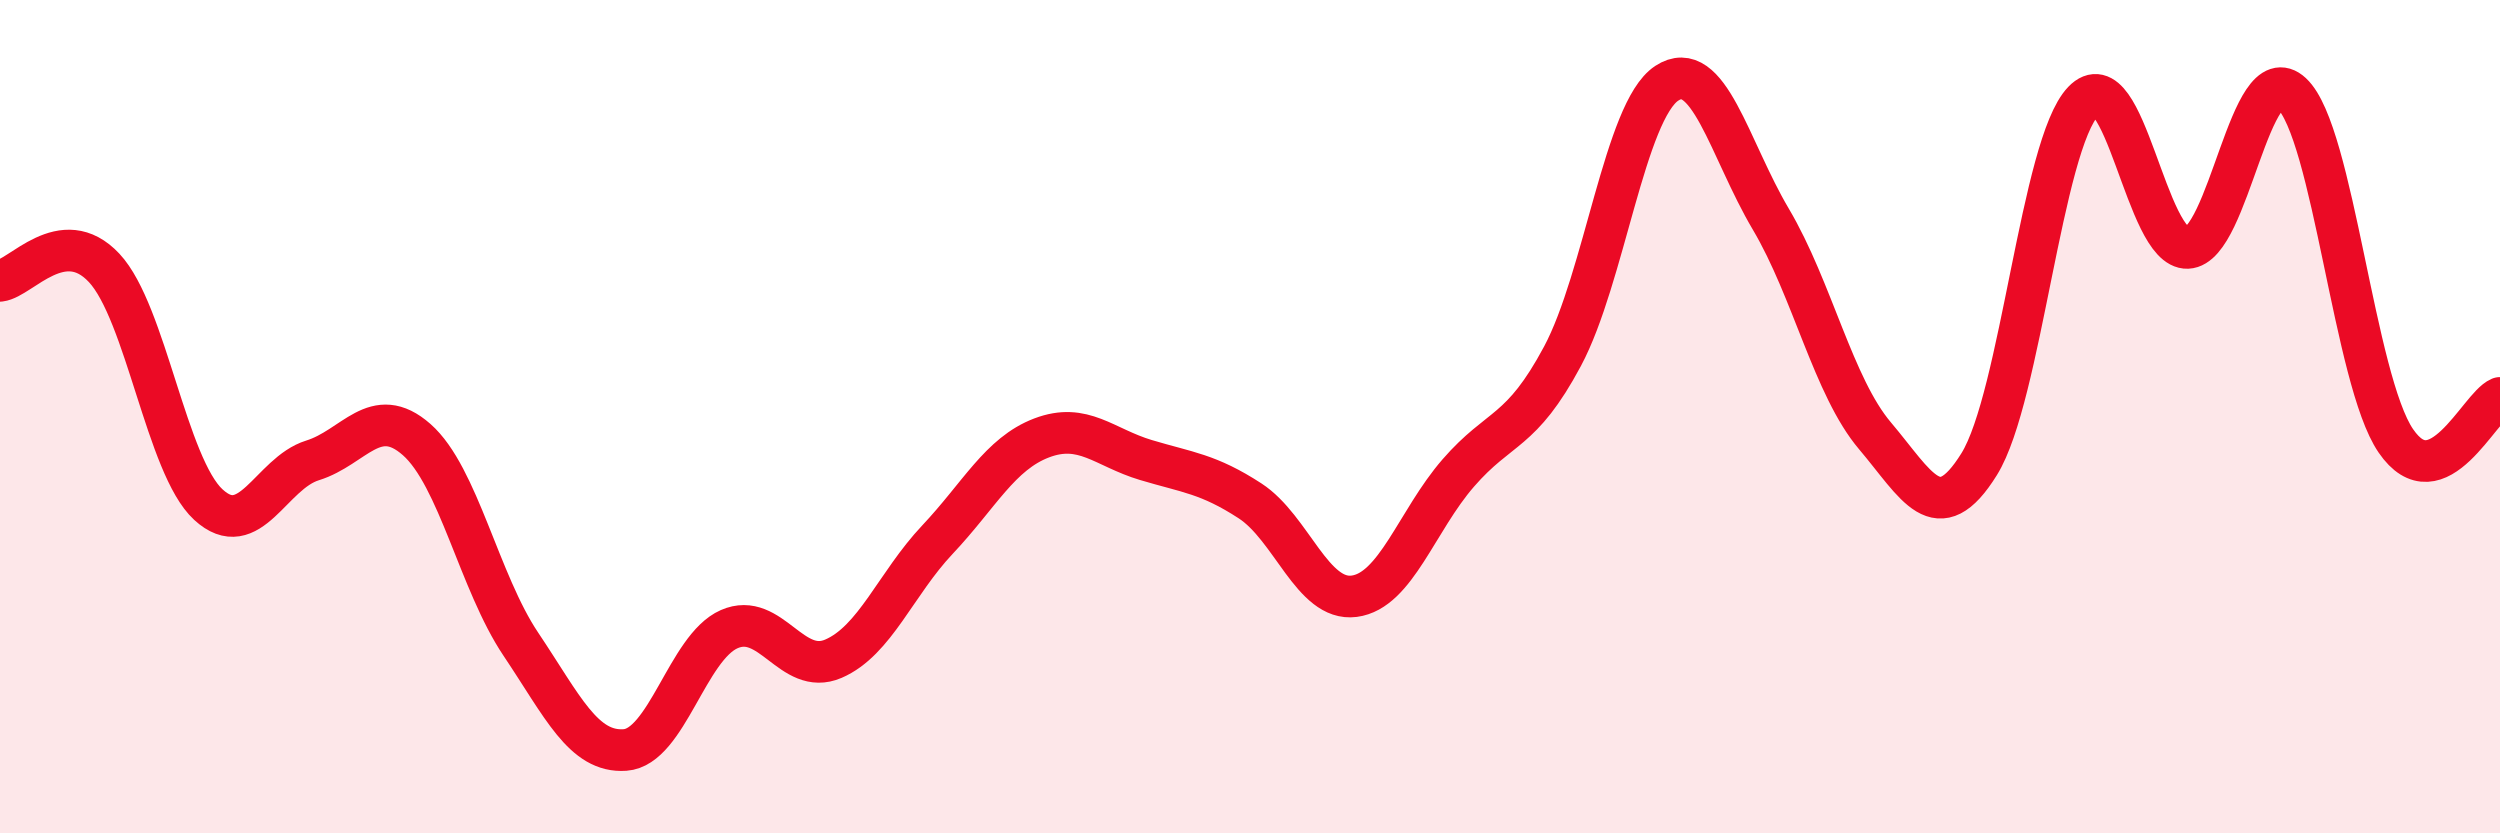
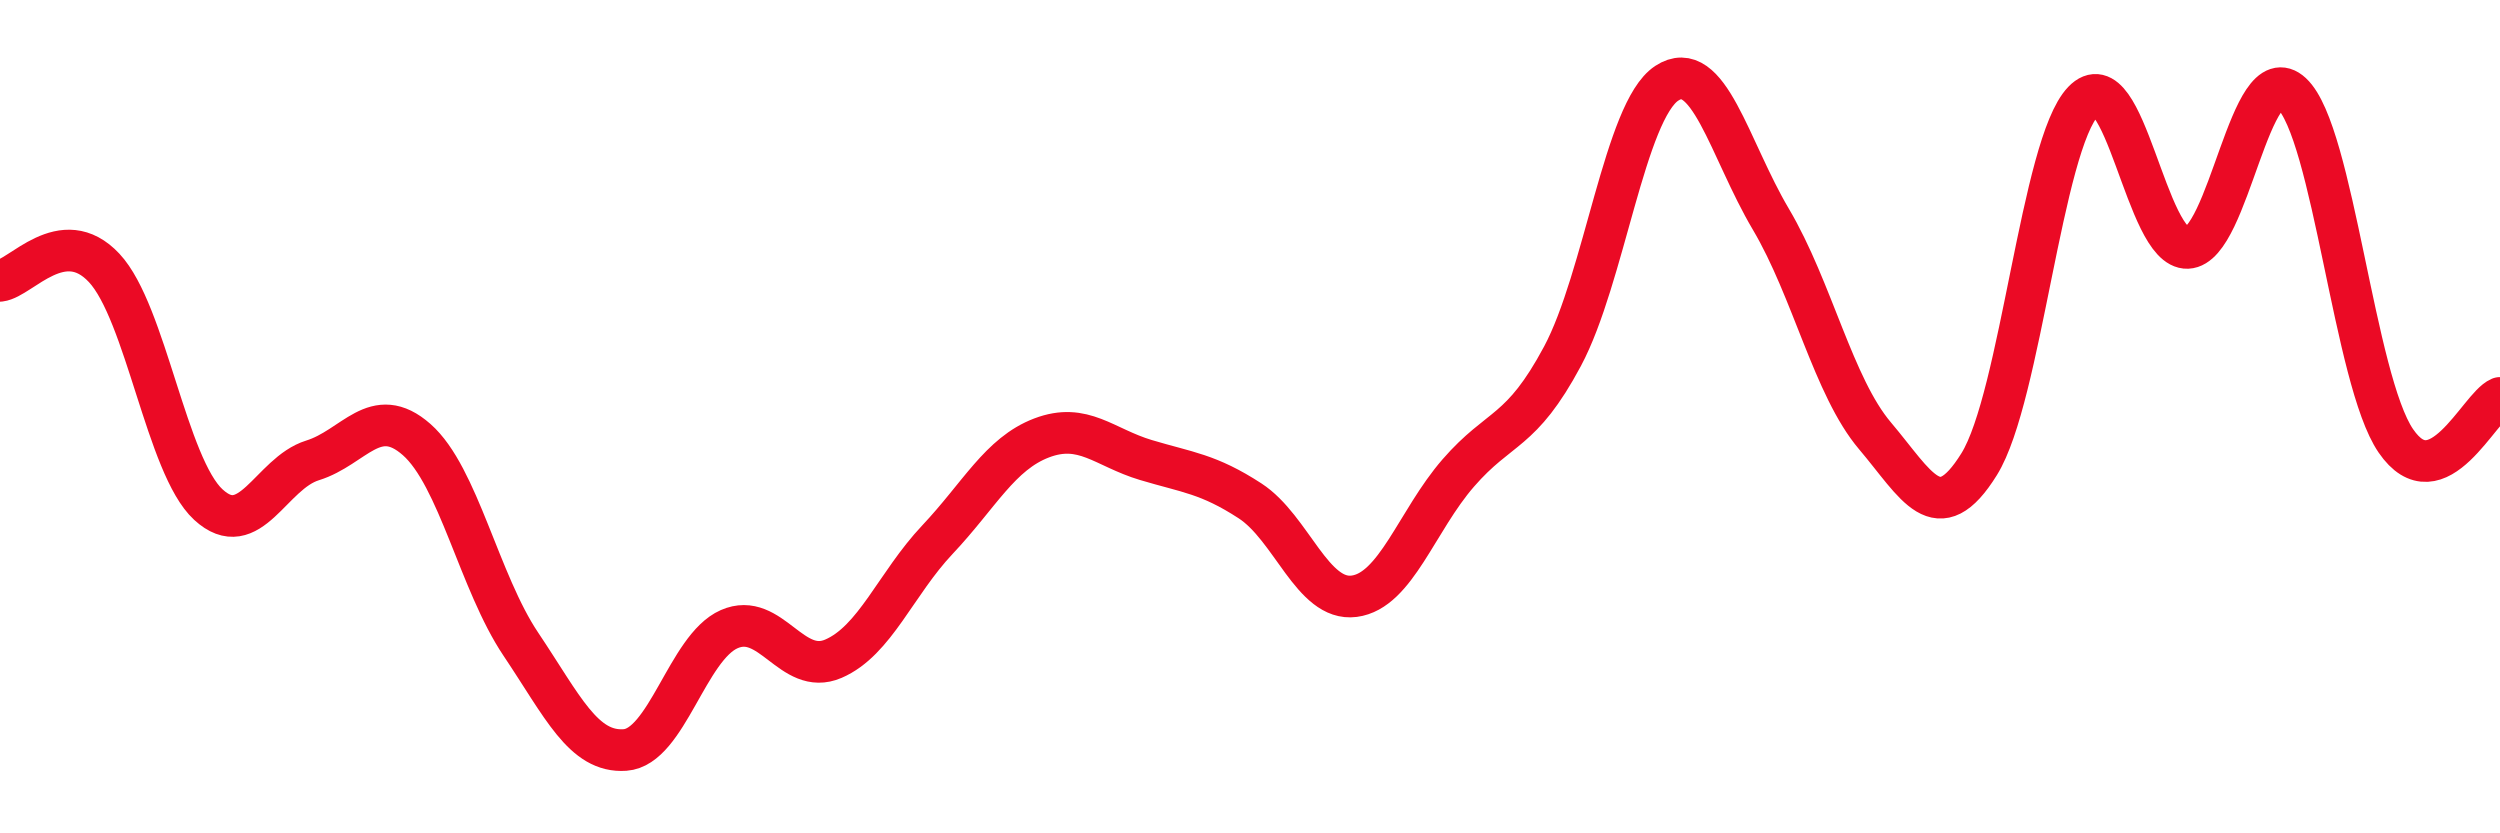
<svg xmlns="http://www.w3.org/2000/svg" width="60" height="20" viewBox="0 0 60 20">
-   <path d="M 0,6.74 C 0.5,6.68 1.5,5.36 2.5,6.43 C 3.5,7.5 4,11.19 5,12.11 C 6,13.03 6.5,11.36 7.5,11.05 C 8.5,10.74 9,9.67 10,10.55 C 11,11.43 11.5,13.97 12.5,15.46 C 13.5,16.95 14,18.07 15,18 C 16,17.93 16.5,15.54 17.5,15.1 C 18.5,14.66 19,16.24 20,15.81 C 21,15.38 21.5,14.01 22.5,12.95 C 23.5,11.89 24,10.89 25,10.51 C 26,10.13 26.5,10.74 27.5,11.04 C 28.5,11.34 29,11.37 30,12.02 C 31,12.67 31.5,14.44 32.5,14.31 C 33.5,14.18 34,12.5 35,11.35 C 36,10.2 36.5,10.42 37.5,8.55 C 38.5,6.68 39,2.66 40,2 C 41,1.34 41.5,3.57 42.5,5.26 C 43.5,6.95 44,9.28 45,10.46 C 46,11.64 46.5,12.75 47.5,11.14 C 48.5,9.53 49,3.47 50,2.43 C 51,1.39 51.5,5.99 52.5,5.95 C 53.5,5.91 54,1.31 55,2.24 C 56,3.17 56.5,9.12 57.5,10.58 C 58.5,12.04 59.5,9.76 60,9.55L60 20L0 20Z" fill="#EB0A25" opacity="0.1" stroke-linecap="round" stroke-linejoin="round" />
  <path d="M 0,6.74 C 0.5,6.68 1.5,5.36 2.5,6.43 C 3.5,7.5 4,11.19 5,12.11 C 6,13.03 6.5,11.36 7.5,11.05 C 8.5,10.74 9,9.67 10,10.55 C 11,11.43 11.5,13.97 12.5,15.46 C 13.5,16.95 14,18.07 15,18 C 16,17.93 16.5,15.54 17.5,15.1 C 18.5,14.66 19,16.24 20,15.81 C 21,15.38 21.5,14.01 22.5,12.95 C 23.5,11.89 24,10.89 25,10.51 C 26,10.13 26.5,10.74 27.5,11.04 C 28.5,11.34 29,11.37 30,12.02 C 31,12.67 31.5,14.44 32.5,14.31 C 33.5,14.18 34,12.5 35,11.35 C 36,10.2 36.5,10.42 37.5,8.55 C 38.5,6.68 39,2.66 40,2 C 41,1.34 41.5,3.57 42.5,5.26 C 43.5,6.95 44,9.28 45,10.46 C 46,11.64 46.5,12.75 47.5,11.14 C 48.5,9.53 49,3.47 50,2.43 C 51,1.39 51.5,5.99 52.5,5.95 C 53.5,5.91 54,1.31 55,2.24 C 56,3.17 56.5,9.12 57.5,10.58 C 58.5,12.04 59.5,9.76 60,9.55" stroke="#EB0A25" stroke-width="1" fill="none" stroke-linecap="round" stroke-linejoin="round" />
</svg>